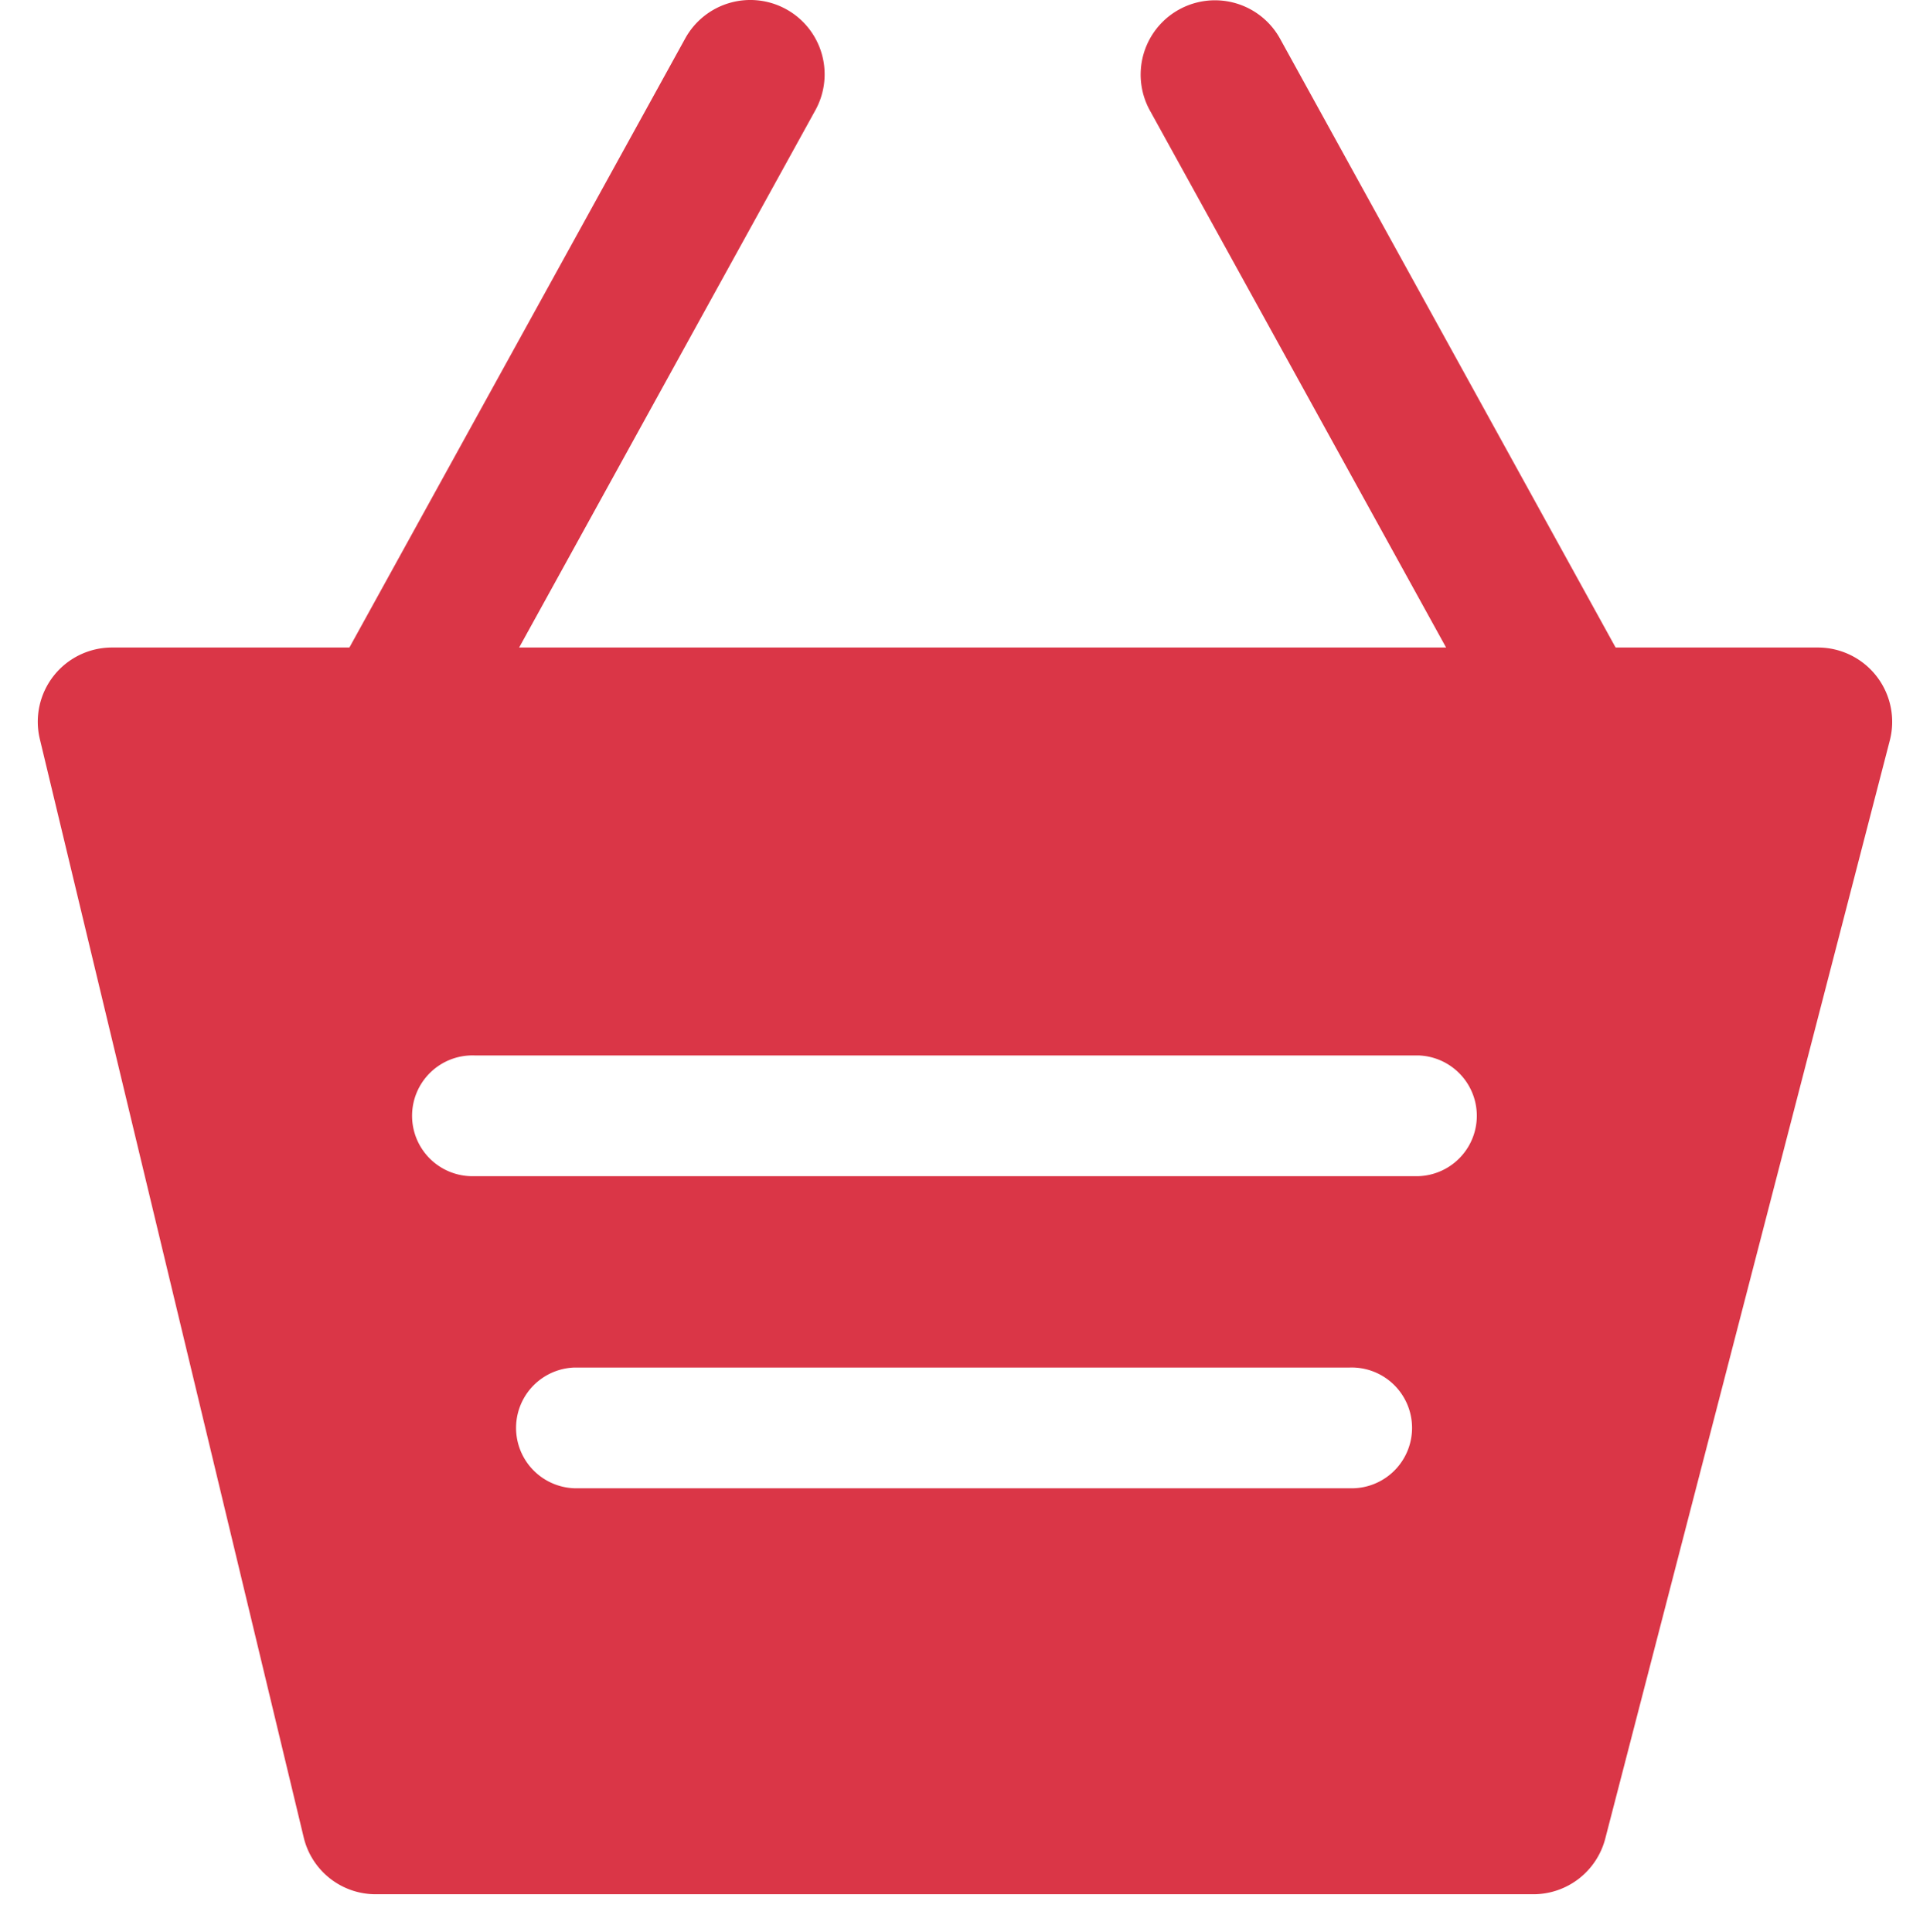
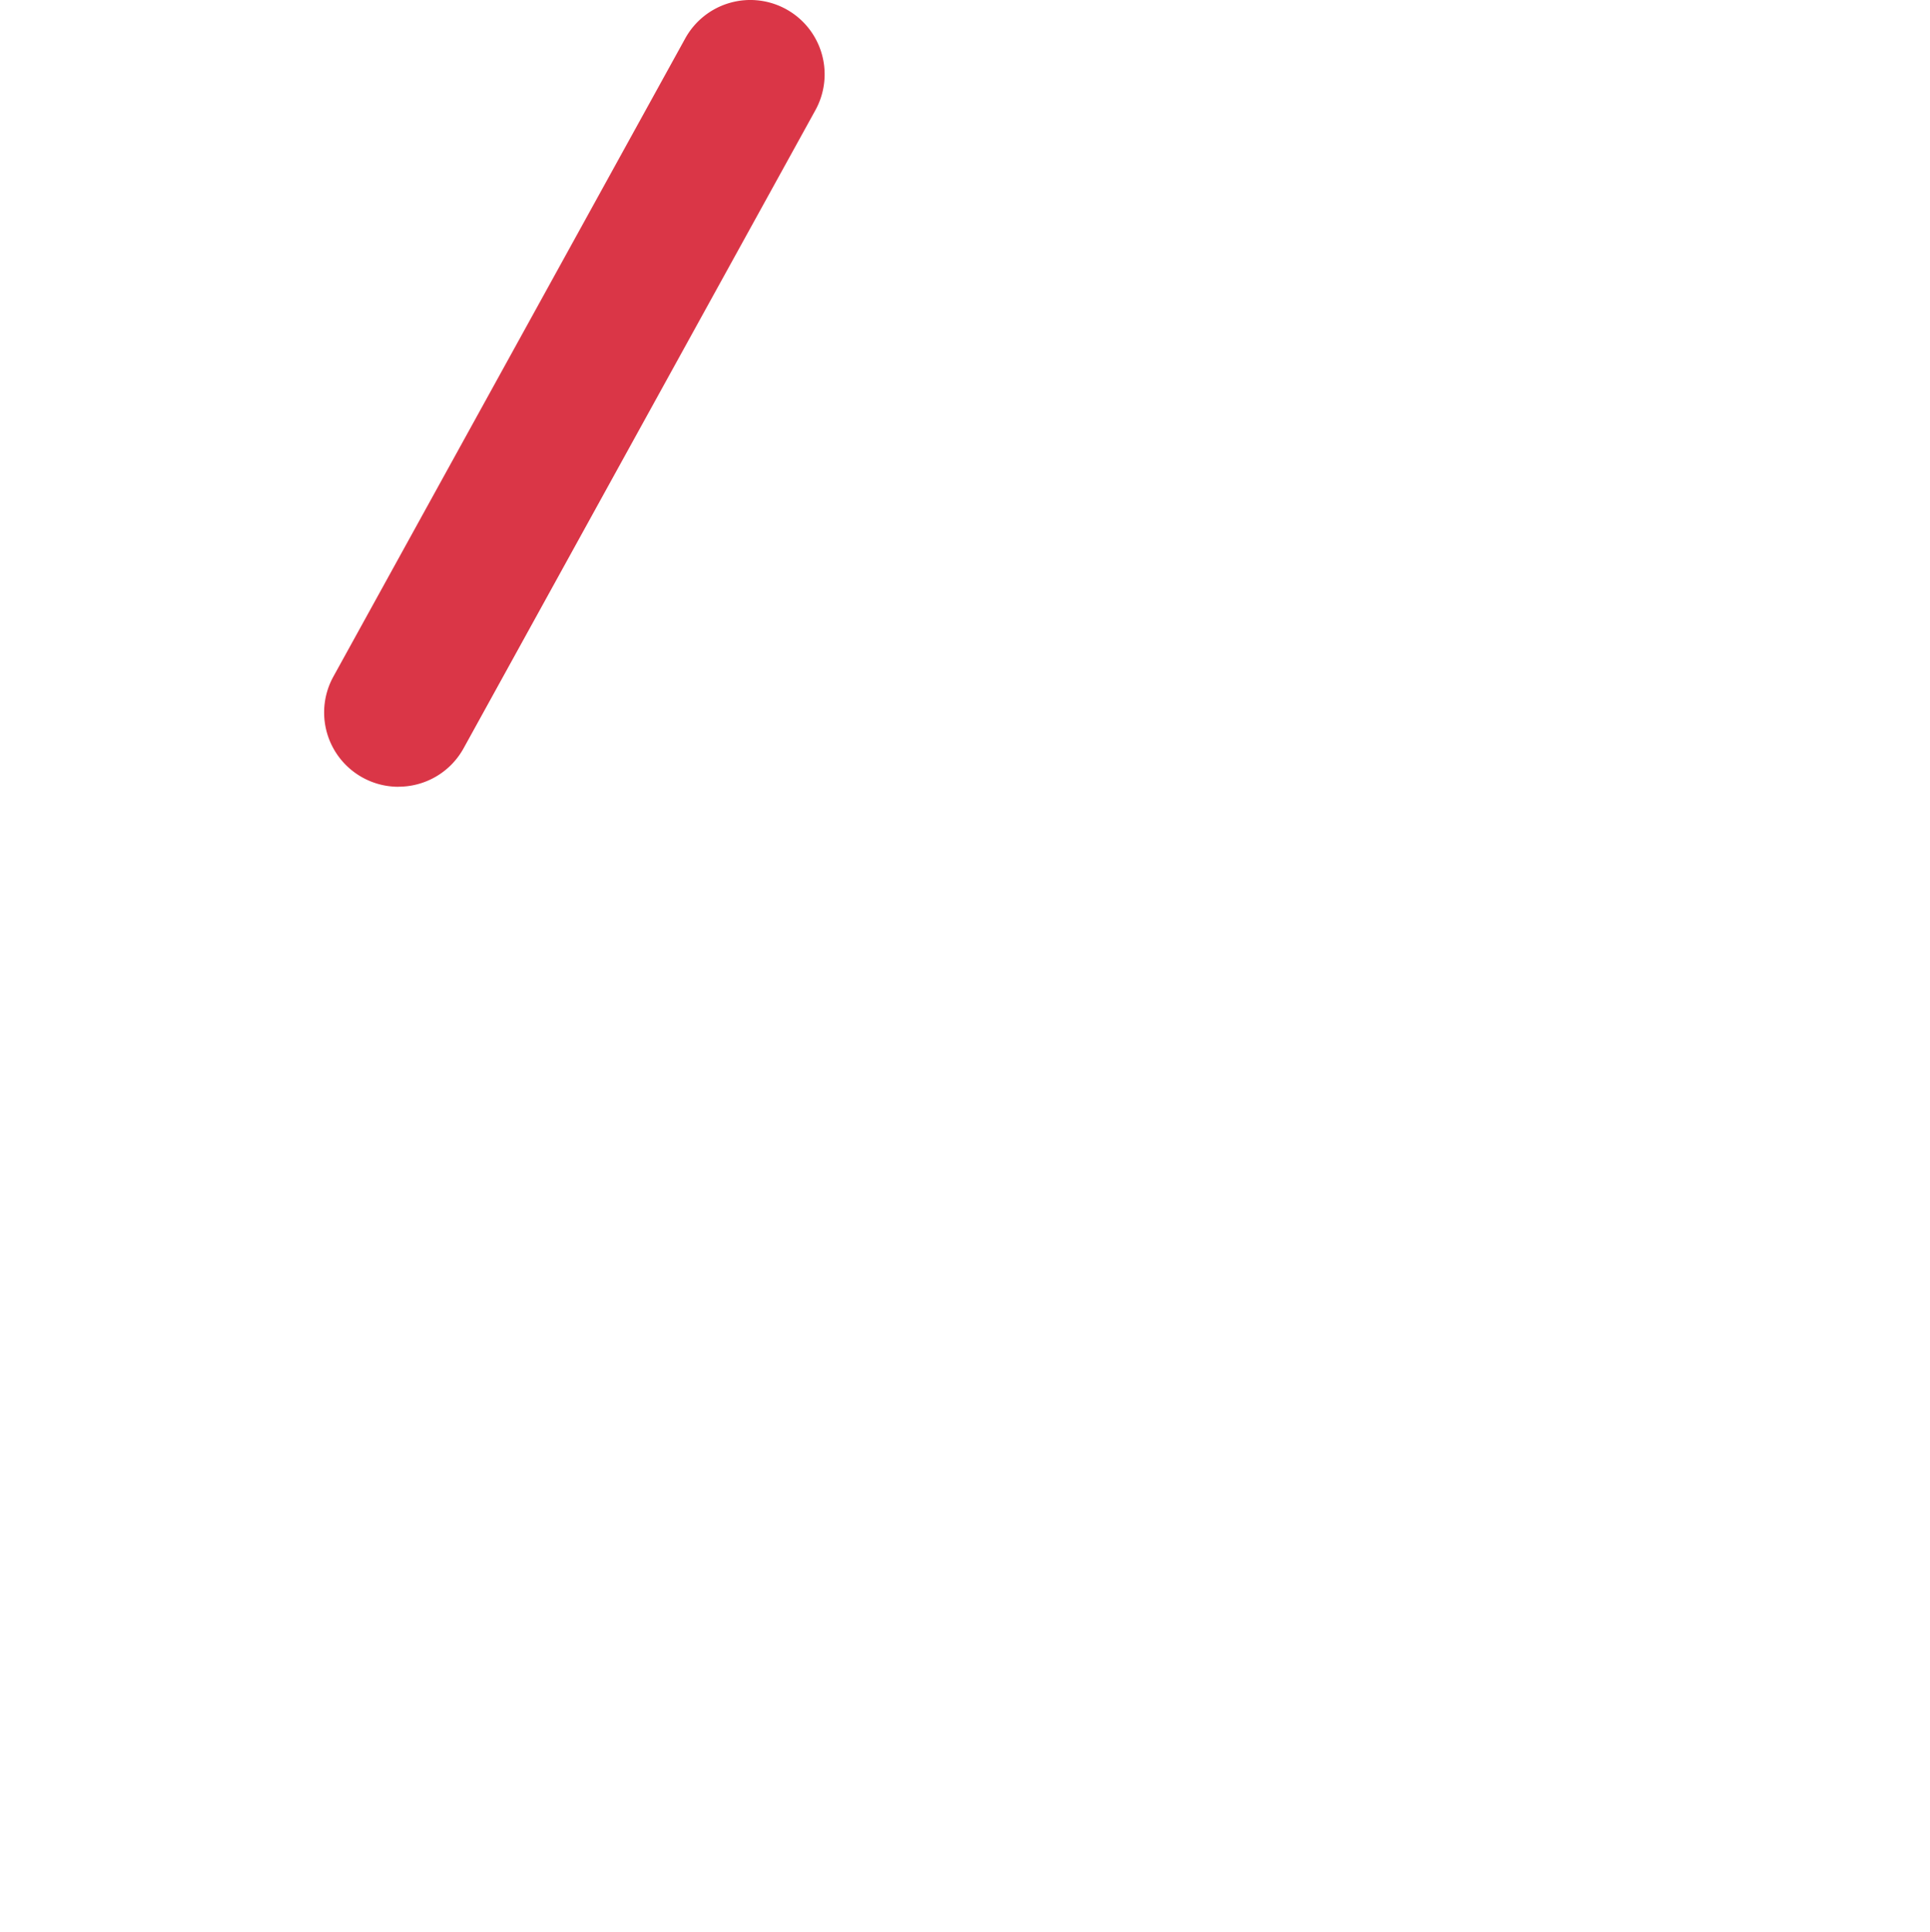
<svg xmlns="http://www.w3.org/2000/svg" width="25.814" height="25.84" viewBox="0 0 25.814 25.84">
  <g id="Group_76" data-name="Group 76" transform="translate(0.505)">
    <g id="Group_75" data-name="Group 75">
      <g id="Group_65" data-name="Group 65">
        <g id="Group_64" data-name="Group 64">
-           <path id="Subtraction_2" data-name="Subtraction 2" d="M20,16.678H4.523a.99.99,0,0,1-.966-.761L.028,1.226A.993.993,0,0,1,.994,0H23.808a.994.994,0,0,1,.963,1.245L20.965,15.936a.994.994,0,0,1-.962.742ZM7.177,9.632a.808.808,0,0,0,0,1.615H17.545a.808.808,0,1,0,0-1.615ZM5.843,5.457a.808.808,0,1,0,0,1.615H18.468a.808.808,0,0,0,0-1.615Z" transform="translate(0 8.662)" fill="#da3647" stroke="rgba(0,0,0,0)" stroke-width="1" />
          <g id="Group_62" data-name="Group 62" transform="translate(3.831)">
            <path id="Path_60" data-name="Path 60" d="M546.473,450.846a.994.994,0,0,1-.87-1.474l4.706-8.537a.994.994,0,1,1,1.741.96l-4.706,8.537a.993.993,0,0,1-.871.513Z" transform="translate(-545.48 -440.321)" fill="#da3647" />
          </g>
          <g id="Group_63" data-name="Group 63" transform="translate(14.751 0)">
-             <path id="Path_61" data-name="Path 61" d="M639.037,450.849a.993.993,0,0,1-.871-.515L633.46,441.8a.994.994,0,1,1,1.741-.96l4.705,8.538a.994.994,0,0,1-.87,1.474Z" transform="translate(-633.336 -440.322)" fill="#da3647" />
-           </g>
+             </g>
        </g>
      </g>
    </g>
  </g>
</svg>